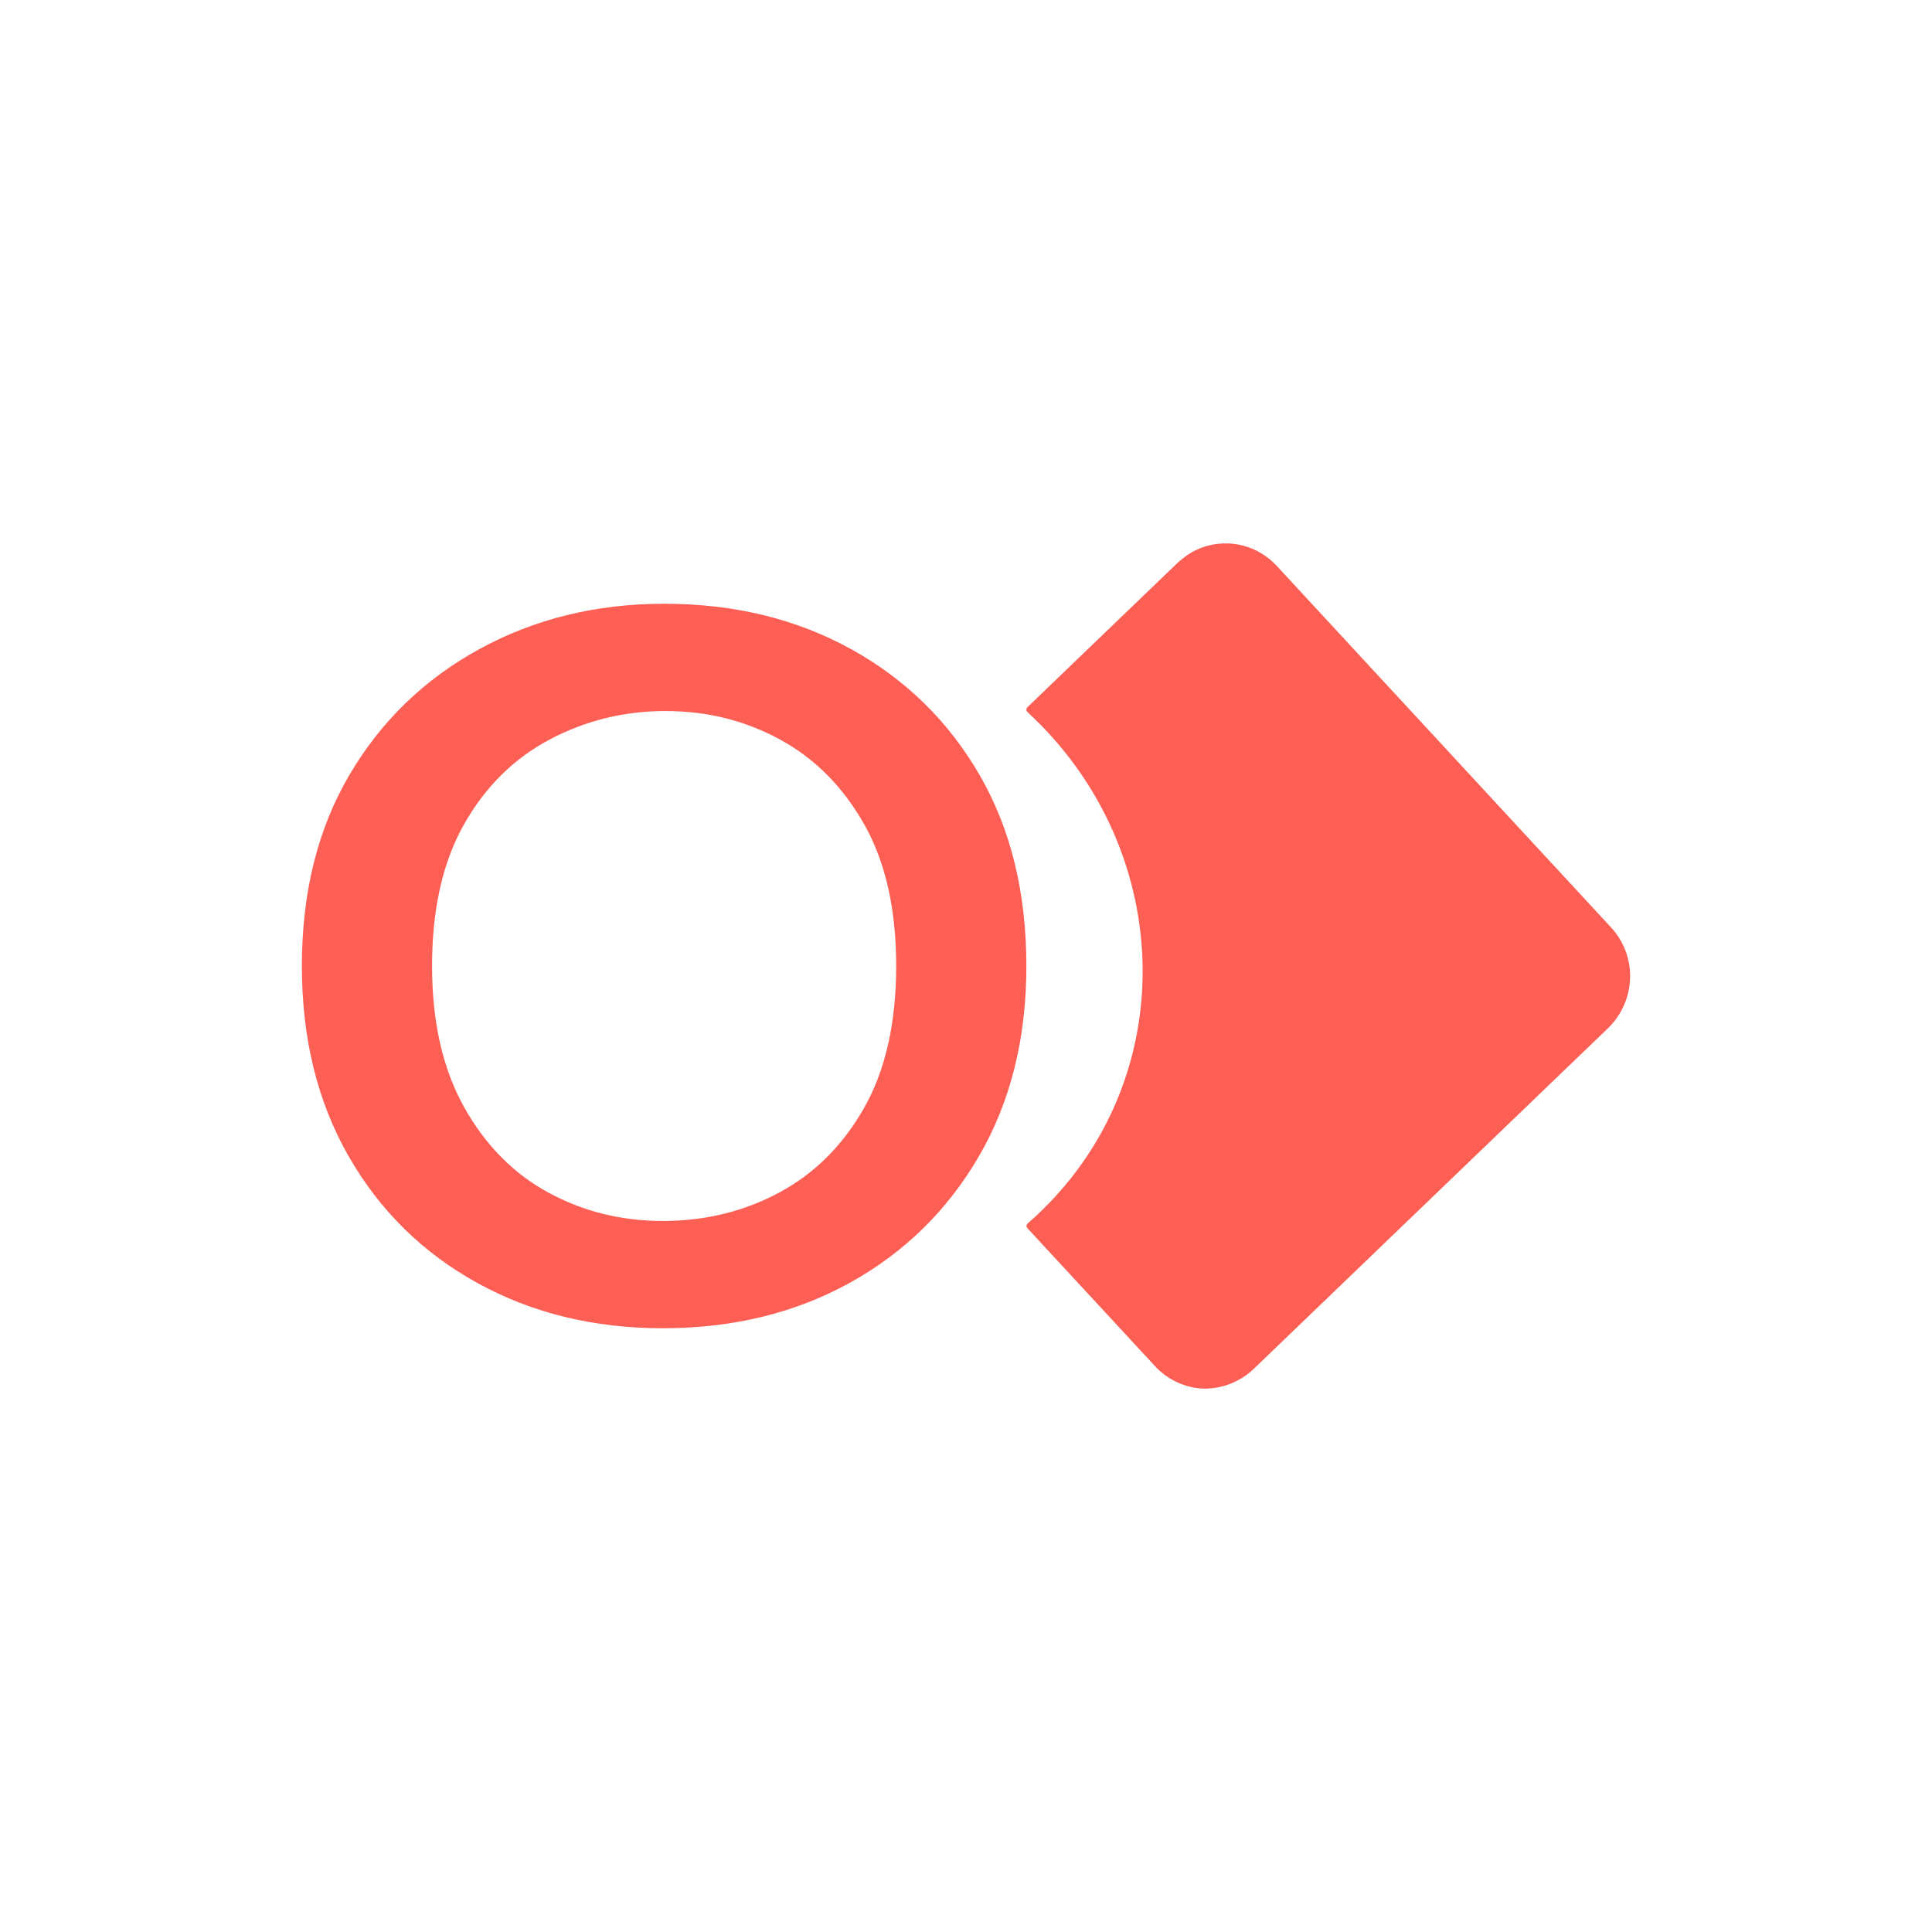
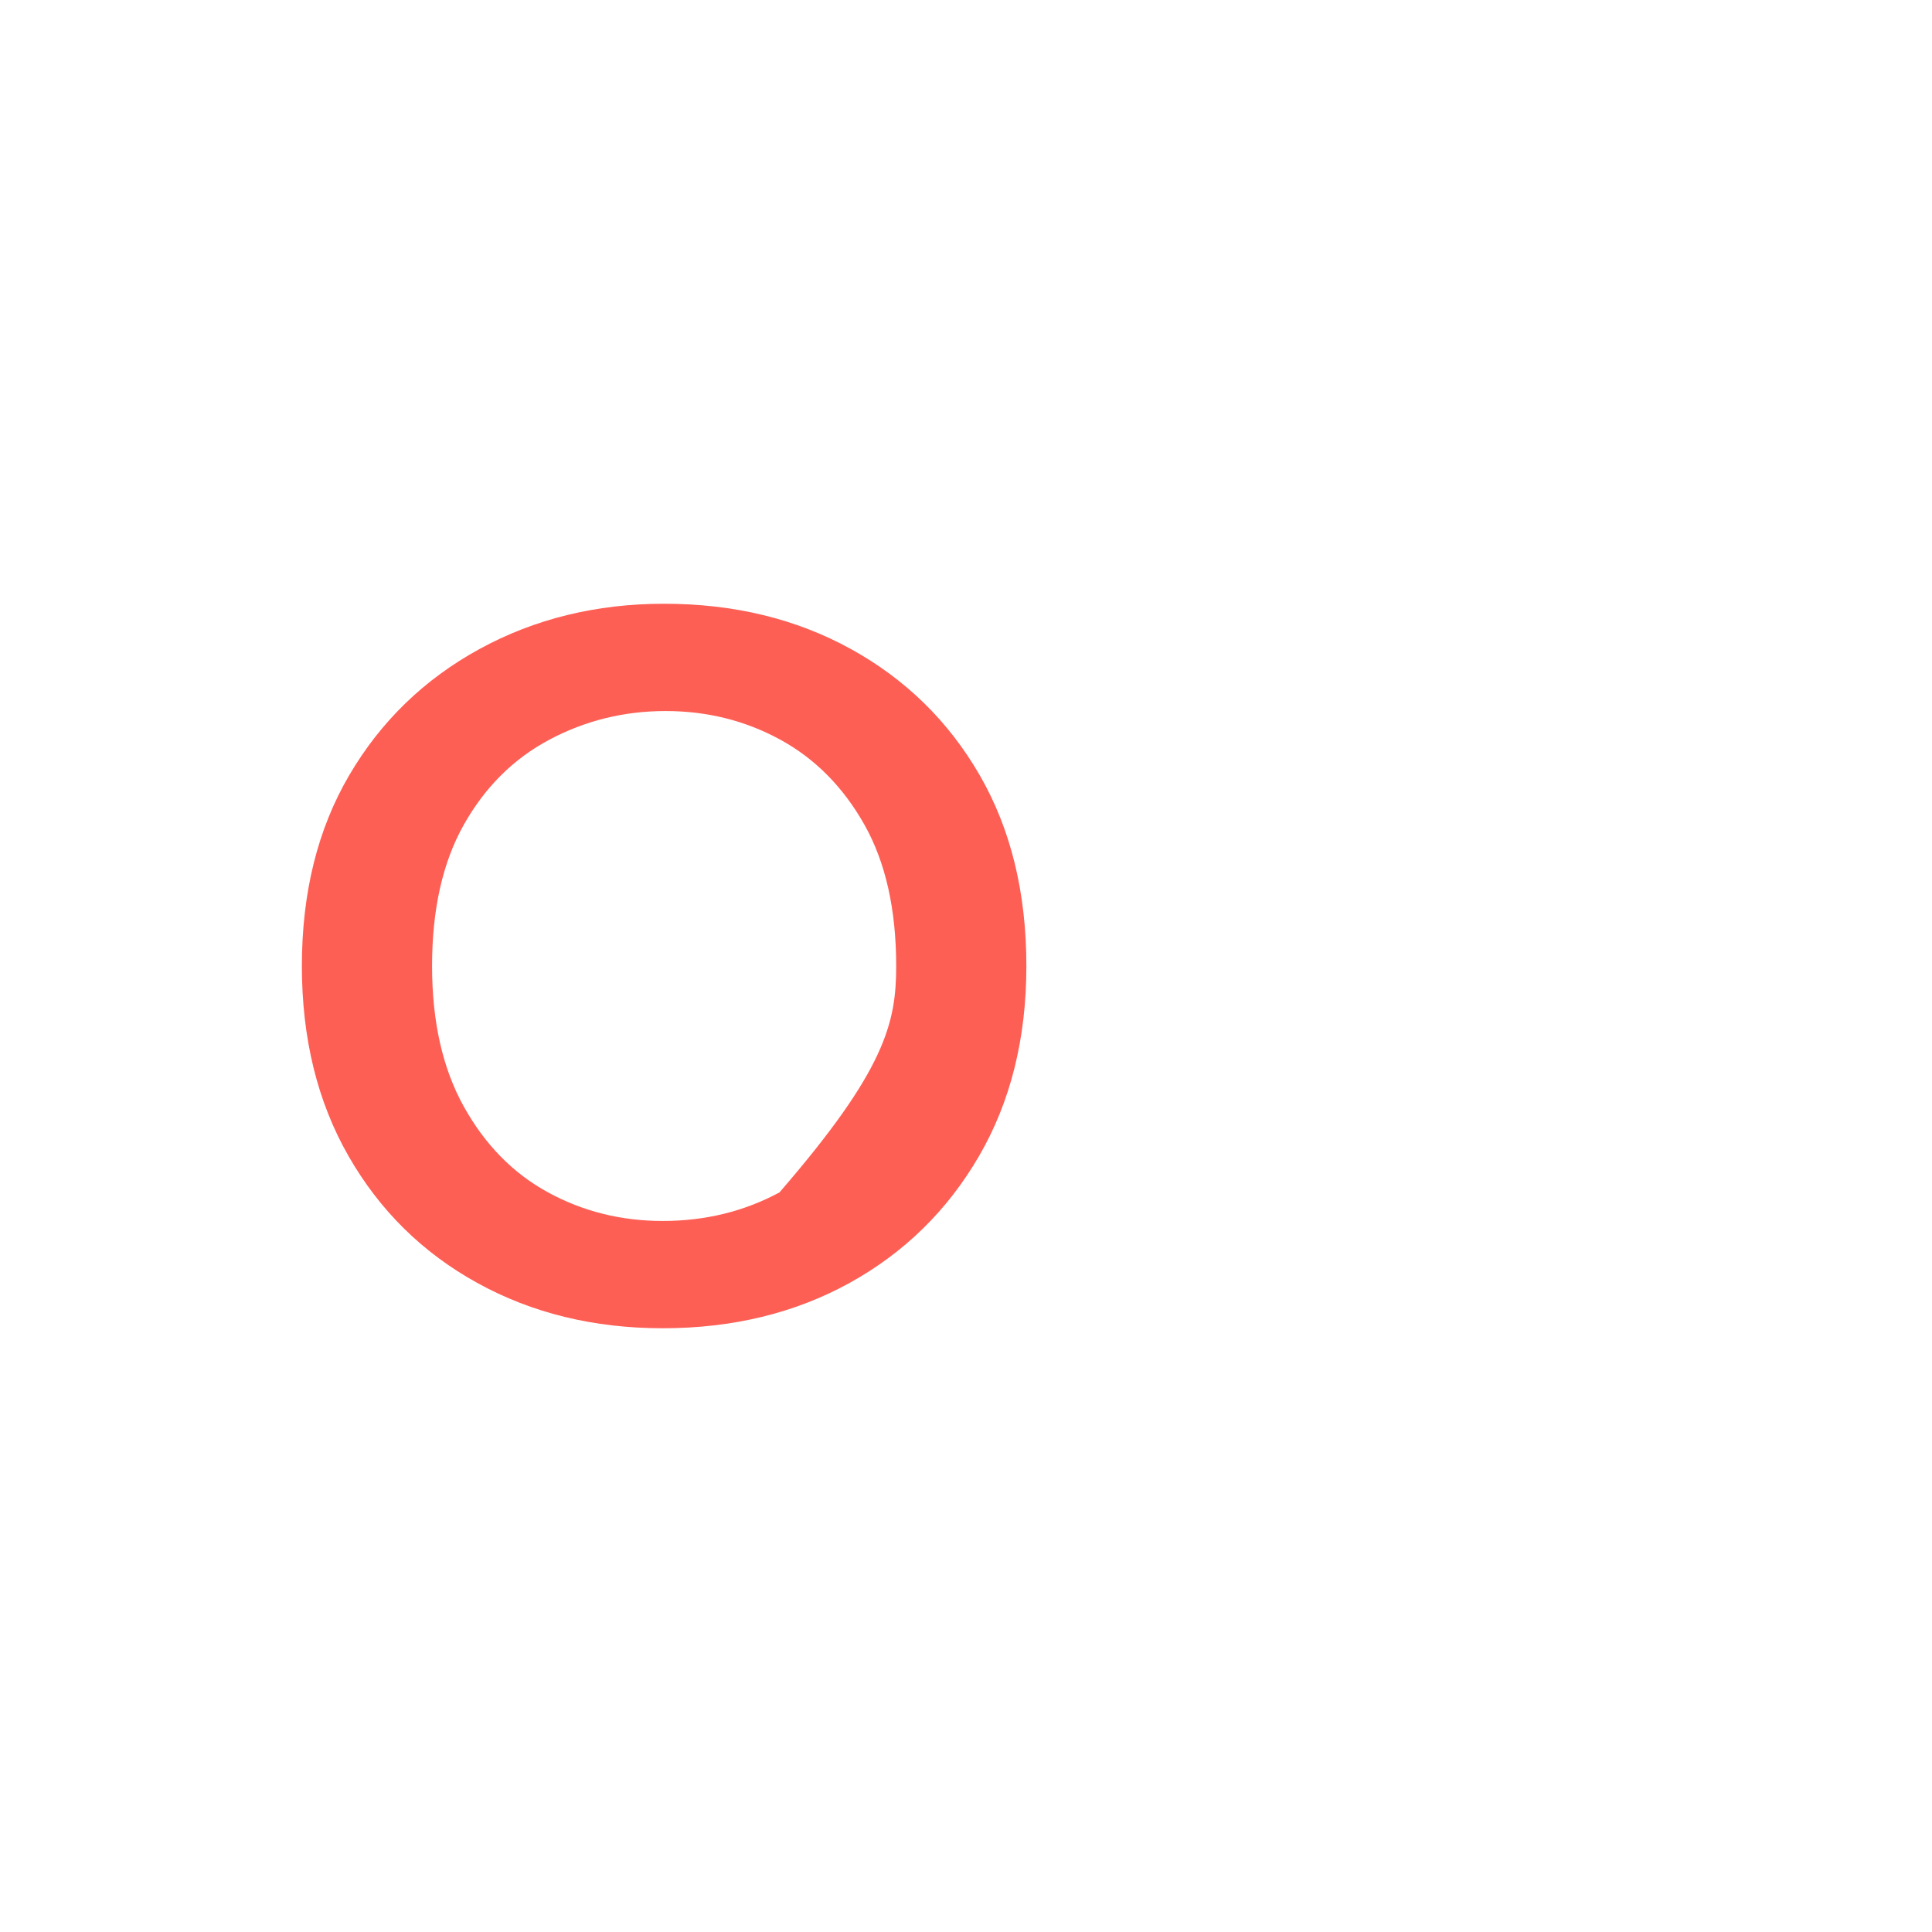
<svg xmlns="http://www.w3.org/2000/svg" width="256" height="256" viewBox="0 0 256 256" fill="none">
-   <path d="M87.811 161.784C93.439 161.784 98.594 160.524 103.282 158.001C107.967 155.479 111.718 151.724 114.531 146.74C117.343 141.755 118.749 135.508 118.749 128C118.749 120.495 117.343 114.246 114.531 109.262C111.718 104.278 107.998 100.524 103.374 98C98.749 95.479 93.686 94.216 88.189 94.216C82.685 94.216 77.562 95.479 72.814 98C68.059 100.524 64.282 104.278 61.469 109.262C58.657 114.246 57.251 120.495 57.251 128C57.251 135.386 58.657 141.601 61.469 146.647C64.282 151.695 67.999 155.479 72.626 158.001C77.248 160.524 82.311 161.784 87.811 161.784ZM87.811 176C78.686 176 70.497 173.998 63.25 170.001C56.001 166.002 50.313 160.4 46.189 153.201C42.063 146 40 137.6 40 128C40 118.279 42.092 109.848 46.282 102.707C50.468 95.571 56.219 90.001 63.532 86C70.843 82.002 79 80 87.999 80C97.248 80 105.497 82.002 112.75 86C119.997 90.001 125.687 95.571 129.811 102.707C133.937 109.848 136 118.279 136 128C136 137.6 133.905 146 129.719 153.201C125.529 160.4 119.809 166.002 112.563 170.001C105.31 173.998 97.061 176 87.811 176Z" fill="#FE5F55" />
-   <path d="M169.142 74.947C166.707 72.336 162.952 71.291 159.402 72.502C158.063 72.959 156.87 73.777 155.843 74.765L136.129 93.719C135.953 93.89 135.958 94.177 136.138 94.345C156.191 112.838 156.788 144.135 136.168 162.12C135.986 162.279 135.969 162.559 136.132 162.736L153.055 181.037C154.731 182.837 157.028 183.901 159.46 183.999C161.906 184.042 164.277 183.122 166.077 181.431L213.091 136.224C214.864 134.498 215.905 132.136 215.996 129.639C216.07 127.15 215.173 124.733 213.5 122.919L169.142 74.947Z" fill="#FE5F55" />
+   <path d="M87.811 161.784C93.439 161.784 98.594 160.524 103.282 158.001C117.343 141.755 118.749 135.508 118.749 128C118.749 120.495 117.343 114.246 114.531 109.262C111.718 104.278 107.998 100.524 103.374 98C98.749 95.479 93.686 94.216 88.189 94.216C82.685 94.216 77.562 95.479 72.814 98C68.059 100.524 64.282 104.278 61.469 109.262C58.657 114.246 57.251 120.495 57.251 128C57.251 135.386 58.657 141.601 61.469 146.647C64.282 151.695 67.999 155.479 72.626 158.001C77.248 160.524 82.311 161.784 87.811 161.784ZM87.811 176C78.686 176 70.497 173.998 63.25 170.001C56.001 166.002 50.313 160.4 46.189 153.201C42.063 146 40 137.6 40 128C40 118.279 42.092 109.848 46.282 102.707C50.468 95.571 56.219 90.001 63.532 86C70.843 82.002 79 80 87.999 80C97.248 80 105.497 82.002 112.75 86C119.997 90.001 125.687 95.571 129.811 102.707C133.937 109.848 136 118.279 136 128C136 137.6 133.905 146 129.719 153.201C125.529 160.4 119.809 166.002 112.563 170.001C105.31 173.998 97.061 176 87.811 176Z" fill="#FE5F55" />
</svg>